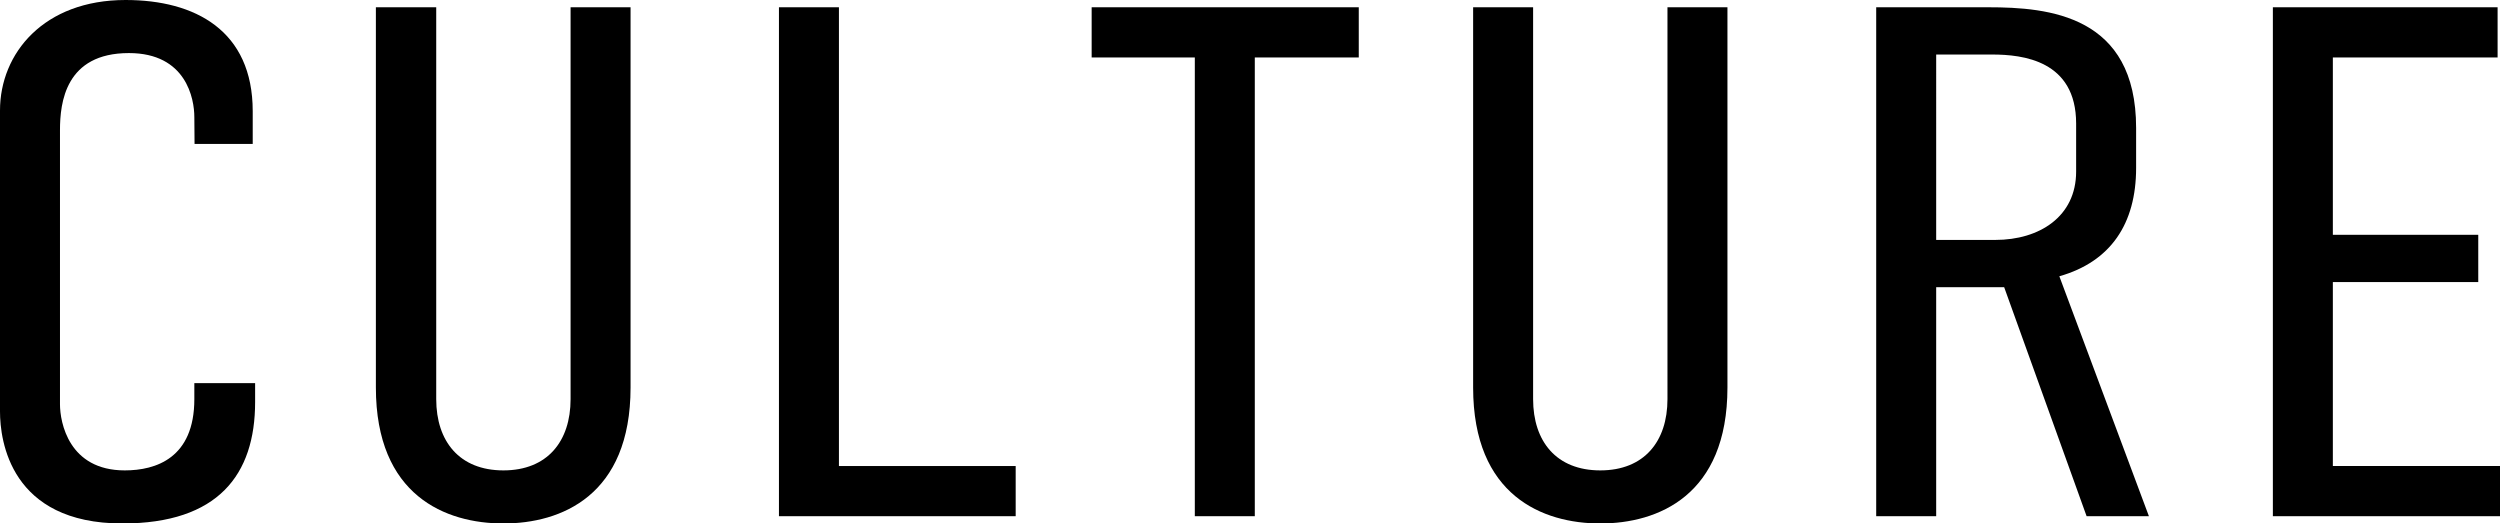
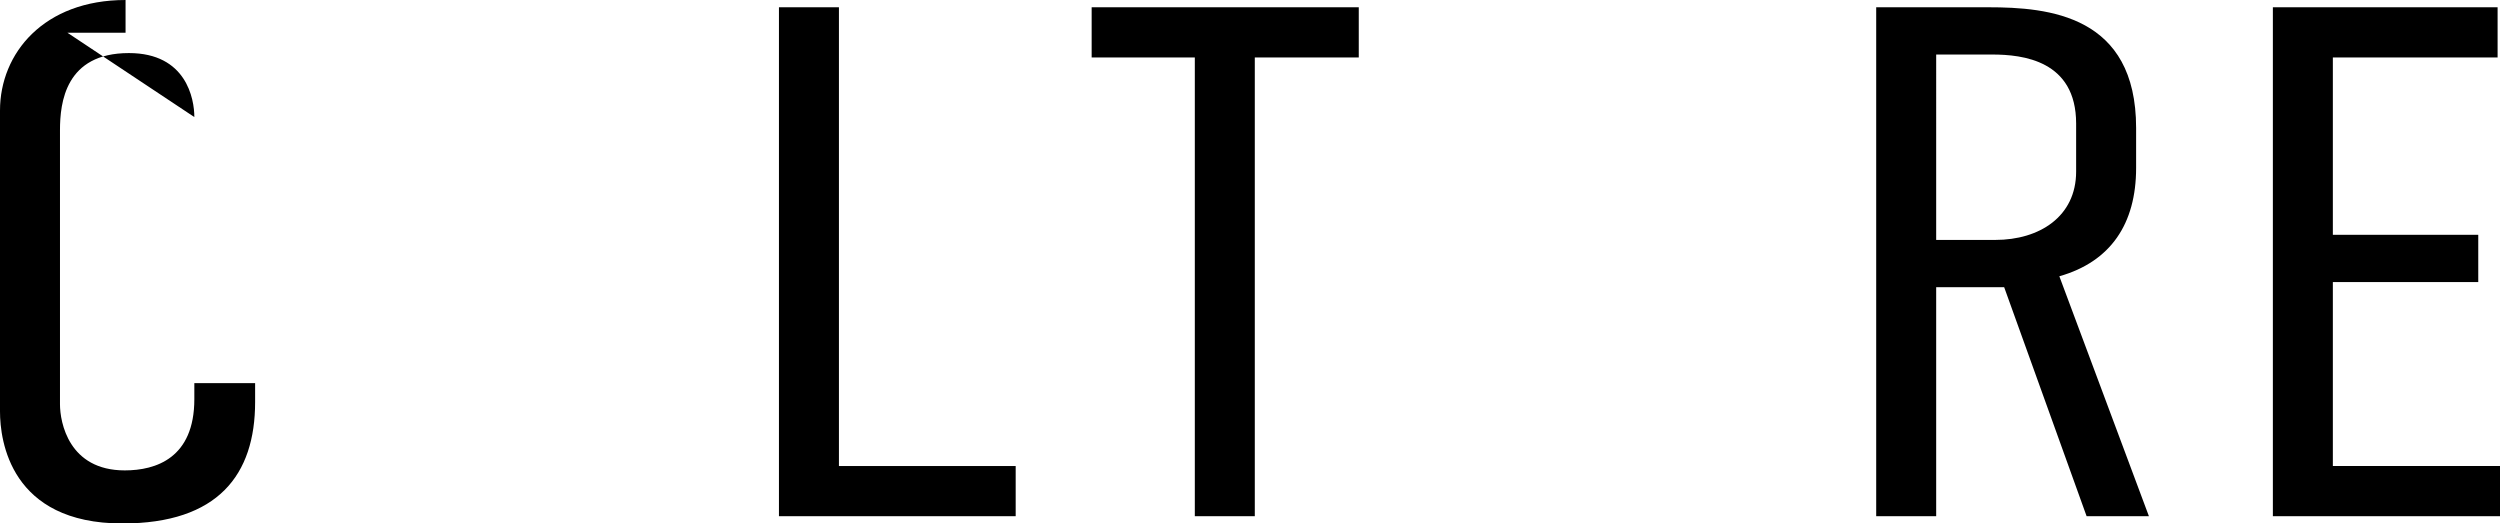
<svg xmlns="http://www.w3.org/2000/svg" width="343.86" height="72" viewBox="0 0 343.86 72">
  <g id="a27c5ddb-45f7-4394-81bf-511cb8762e75" data-name="レイヤー 2">
    <g id="aaa1f834-bab4-4432-9c14-4bf350f471c1" data-name="レイヤー 1">
-       <path d="M26.73,16.1c0-2.5-1.1-8.8-9-8.8C9,7.3,8.25,14.1,8.25,17.9V55.6c0,2.5,1.21,9.1,8.91,9.1,4.29,0,9.57-1.7,9.57-9.8V52.7h8.36v2.6C35.09,65.3,30,72,16.83,72,1.43,72,0,60.6,0,56.6V15.2C0,7.3,6.05,0,17.27,0c9.57,0,17.49,4.2,17.49,15.3v4.5h-8Z" />
-       <path d="M60,1V54.9c0,5.8,3.19,9.8,9.24,9.8s9.24-4,9.24-9.8V1h8.25V53.3c0,14.9-9.57,18.7-17.49,18.7S51.7,68.2,51.7,53.3V1Z" />
+       <path d="M26.73,16.1c0-2.5-1.1-8.8-9-8.8C9,7.3,8.25,14.1,8.25,17.9V55.6c0,2.5,1.21,9.1,8.91,9.1,4.29,0,9.57-1.7,9.57-9.8V52.7h8.36v2.6C35.09,65.3,30,72,16.83,72,1.43,72,0,60.6,0,56.6V15.2C0,7.3,6.05,0,17.27,0v4.5h-8Z" />
      <path d="M115.39,1V64.1H139.7V71H107.14V1Z" />
      <path d="M186.89,1V7.9h-14.3V71h-8.25V7.9H150.15V1Z" />
-       <path d="M210.87,1V54.9c0,5.8,3.19,9.8,9.24,9.8s9.24-4,9.24-9.8V1h8.25V53.3C237.6,68.2,228,72,220.11,72s-17.49-3.8-17.49-18.7V1Z" />
      <path d="M273.46,1c8.36,0,20.35,1.1,20.35,16.6v5.5c0,7.7-3.52,12.9-10.56,14.9l12.32,33H287L275.66,39.5h-9.35V71h-8.25V1Zm-7.15,32h8.14c6.05,0,11.11-3.2,11.11-9.4V17c0-8.7-7.37-9.5-11.55-9.5h-7.7Z" />
      <path d="M312.62,1h30.91V7.9H320.87V32.3h20v6.5h-20V64.1h23V71H312.62Z" />
    </g>
  </g>
</svg>